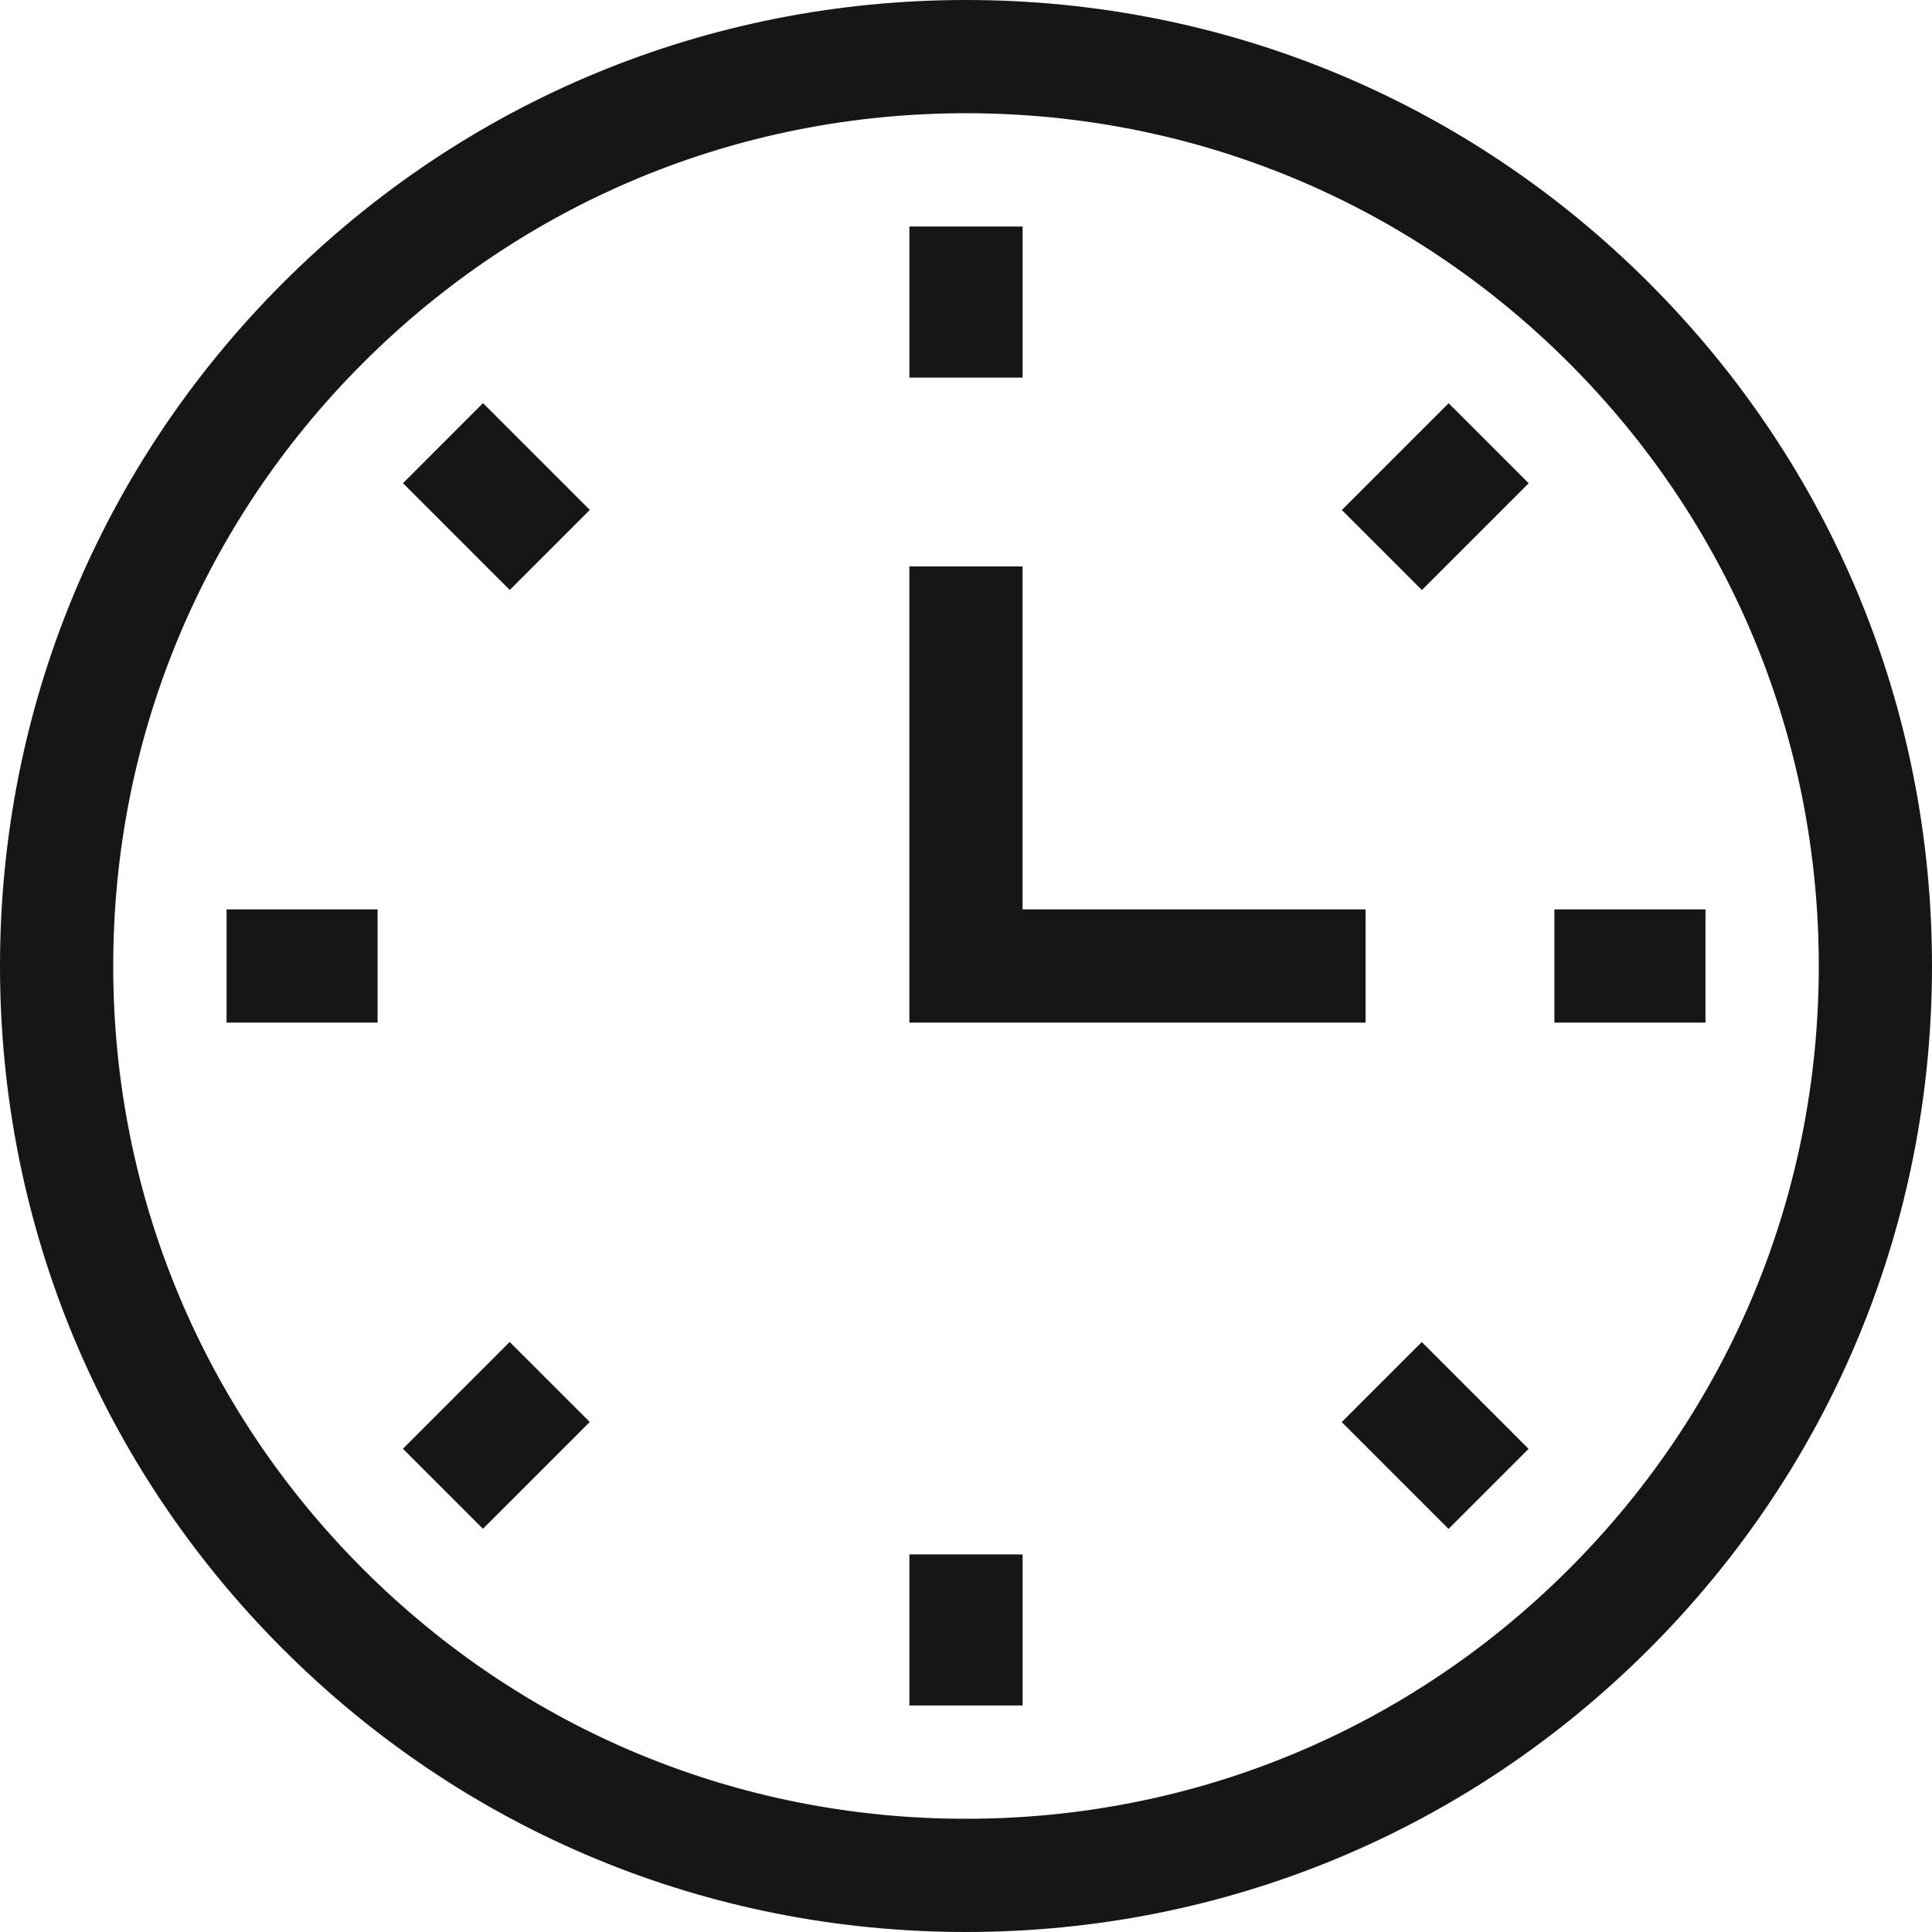
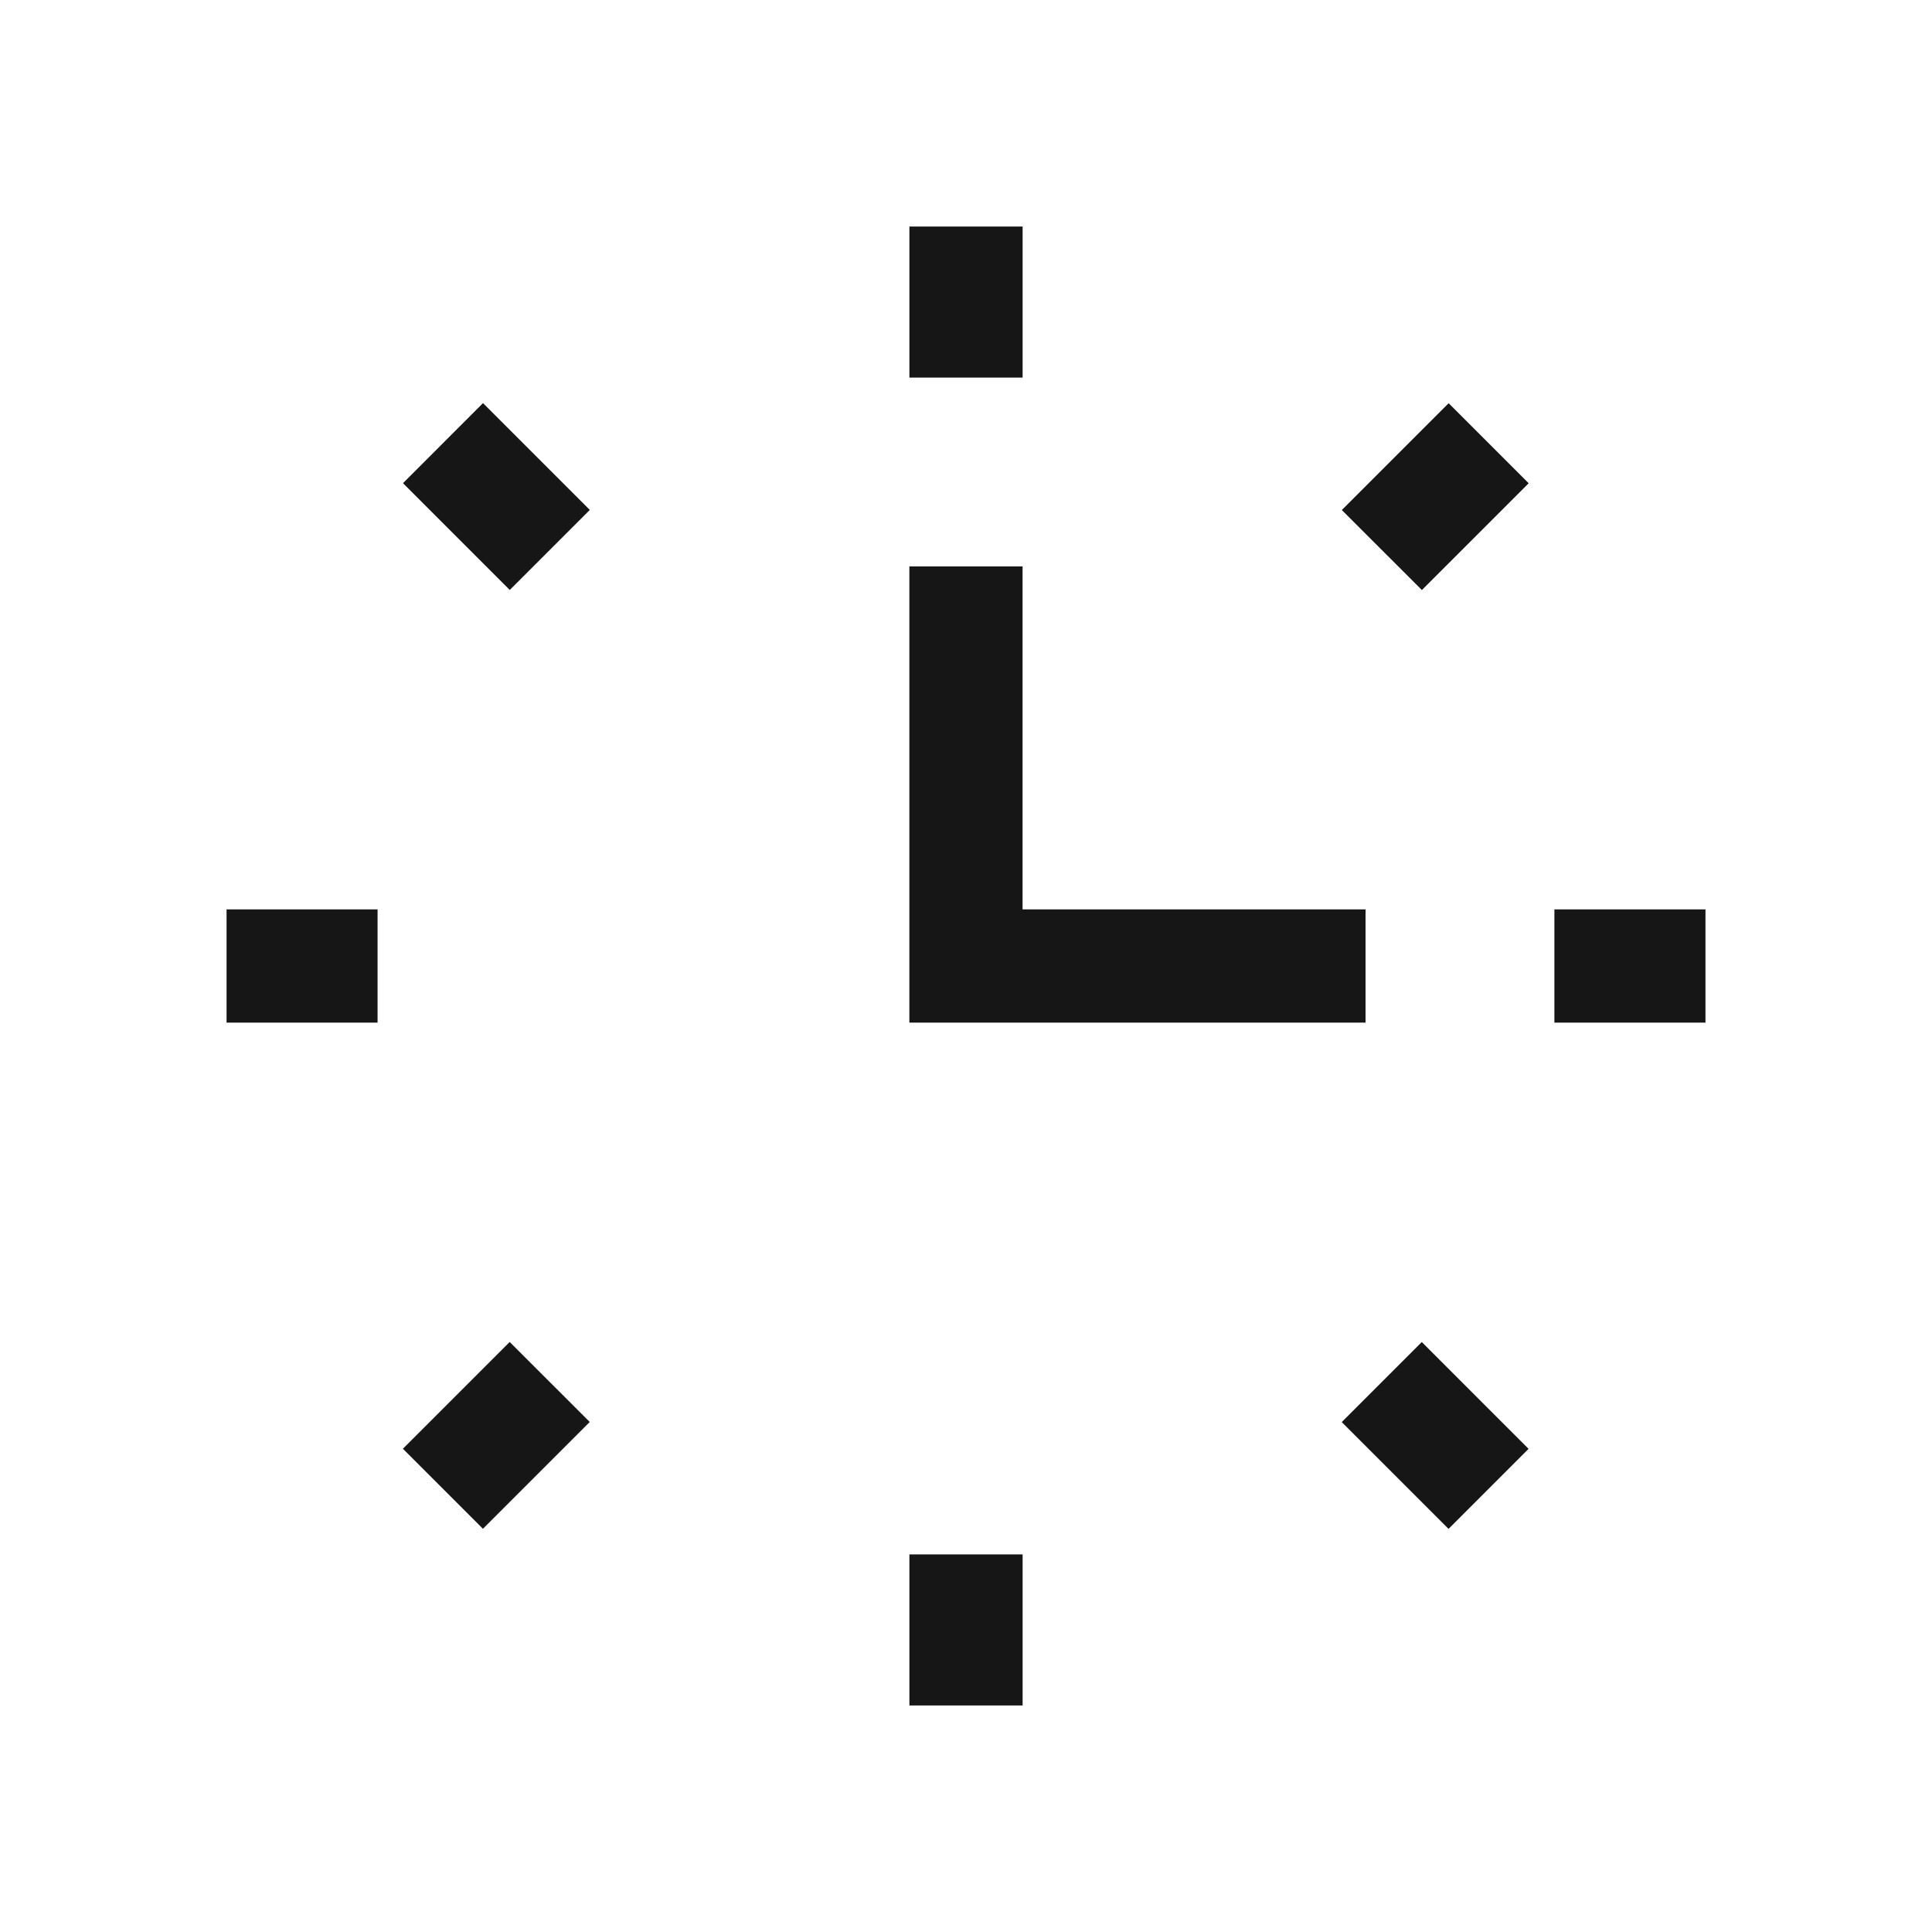
<svg xmlns="http://www.w3.org/2000/svg" width="60" height="60" fill="none">
-   <path d="M30 60c-8.013 0-15.547-3.12-21.213-8.787C3.12 45.547 0 38.013 0 30c0-8.013 3.12-15.547 8.787-21.213C14.453 3.12 21.987 0 30 0c8.013 0 15.547 3.12 21.213 8.787C56.88 14.453 60 21.987 60 30c0 8.013-3.12 15.547-8.787 21.213C45.547 56.88 38.013 60 30 60Zm0-56.484c-7.074 0-13.725 2.754-18.727 7.757C6.27 16.275 3.516 22.926 3.516 30s2.754 13.725 7.757 18.727C16.275 53.73 22.926 56.484 30 56.484s13.725-2.755 18.727-7.757C53.73 43.725 56.484 37.074 56.484 30s-2.755-13.725-7.757-18.727C43.725 6.27 37.074 3.516 30 3.516Z" fill="#161616" />
  <path d="M28.242 7.035h3.516v4.691h-3.516v-4.69ZM41.672 15.839l3.317-3.317 2.486 2.486-3.317 3.316-2.486-2.485ZM48.273 28.242h4.692v3.516h-4.692v-3.516ZM41.669 44.164l2.486-2.486 3.316 3.317-2.485 2.486-3.317-3.317ZM28.242 48.273h3.516v4.692h-3.516v-4.692ZM12.513 44.992l3.316-3.316 2.486 2.485-3.317 3.317-2.485-2.486ZM7.036 28.242h4.69v3.516h-4.69v-3.516ZM12.516 15.005 15 12.519l3.317 3.317-2.486 2.486-3.316-3.317ZM42.41 31.758H28.241V17.59h3.516v10.651h10.651v3.516Z" fill="#161616" />
</svg>